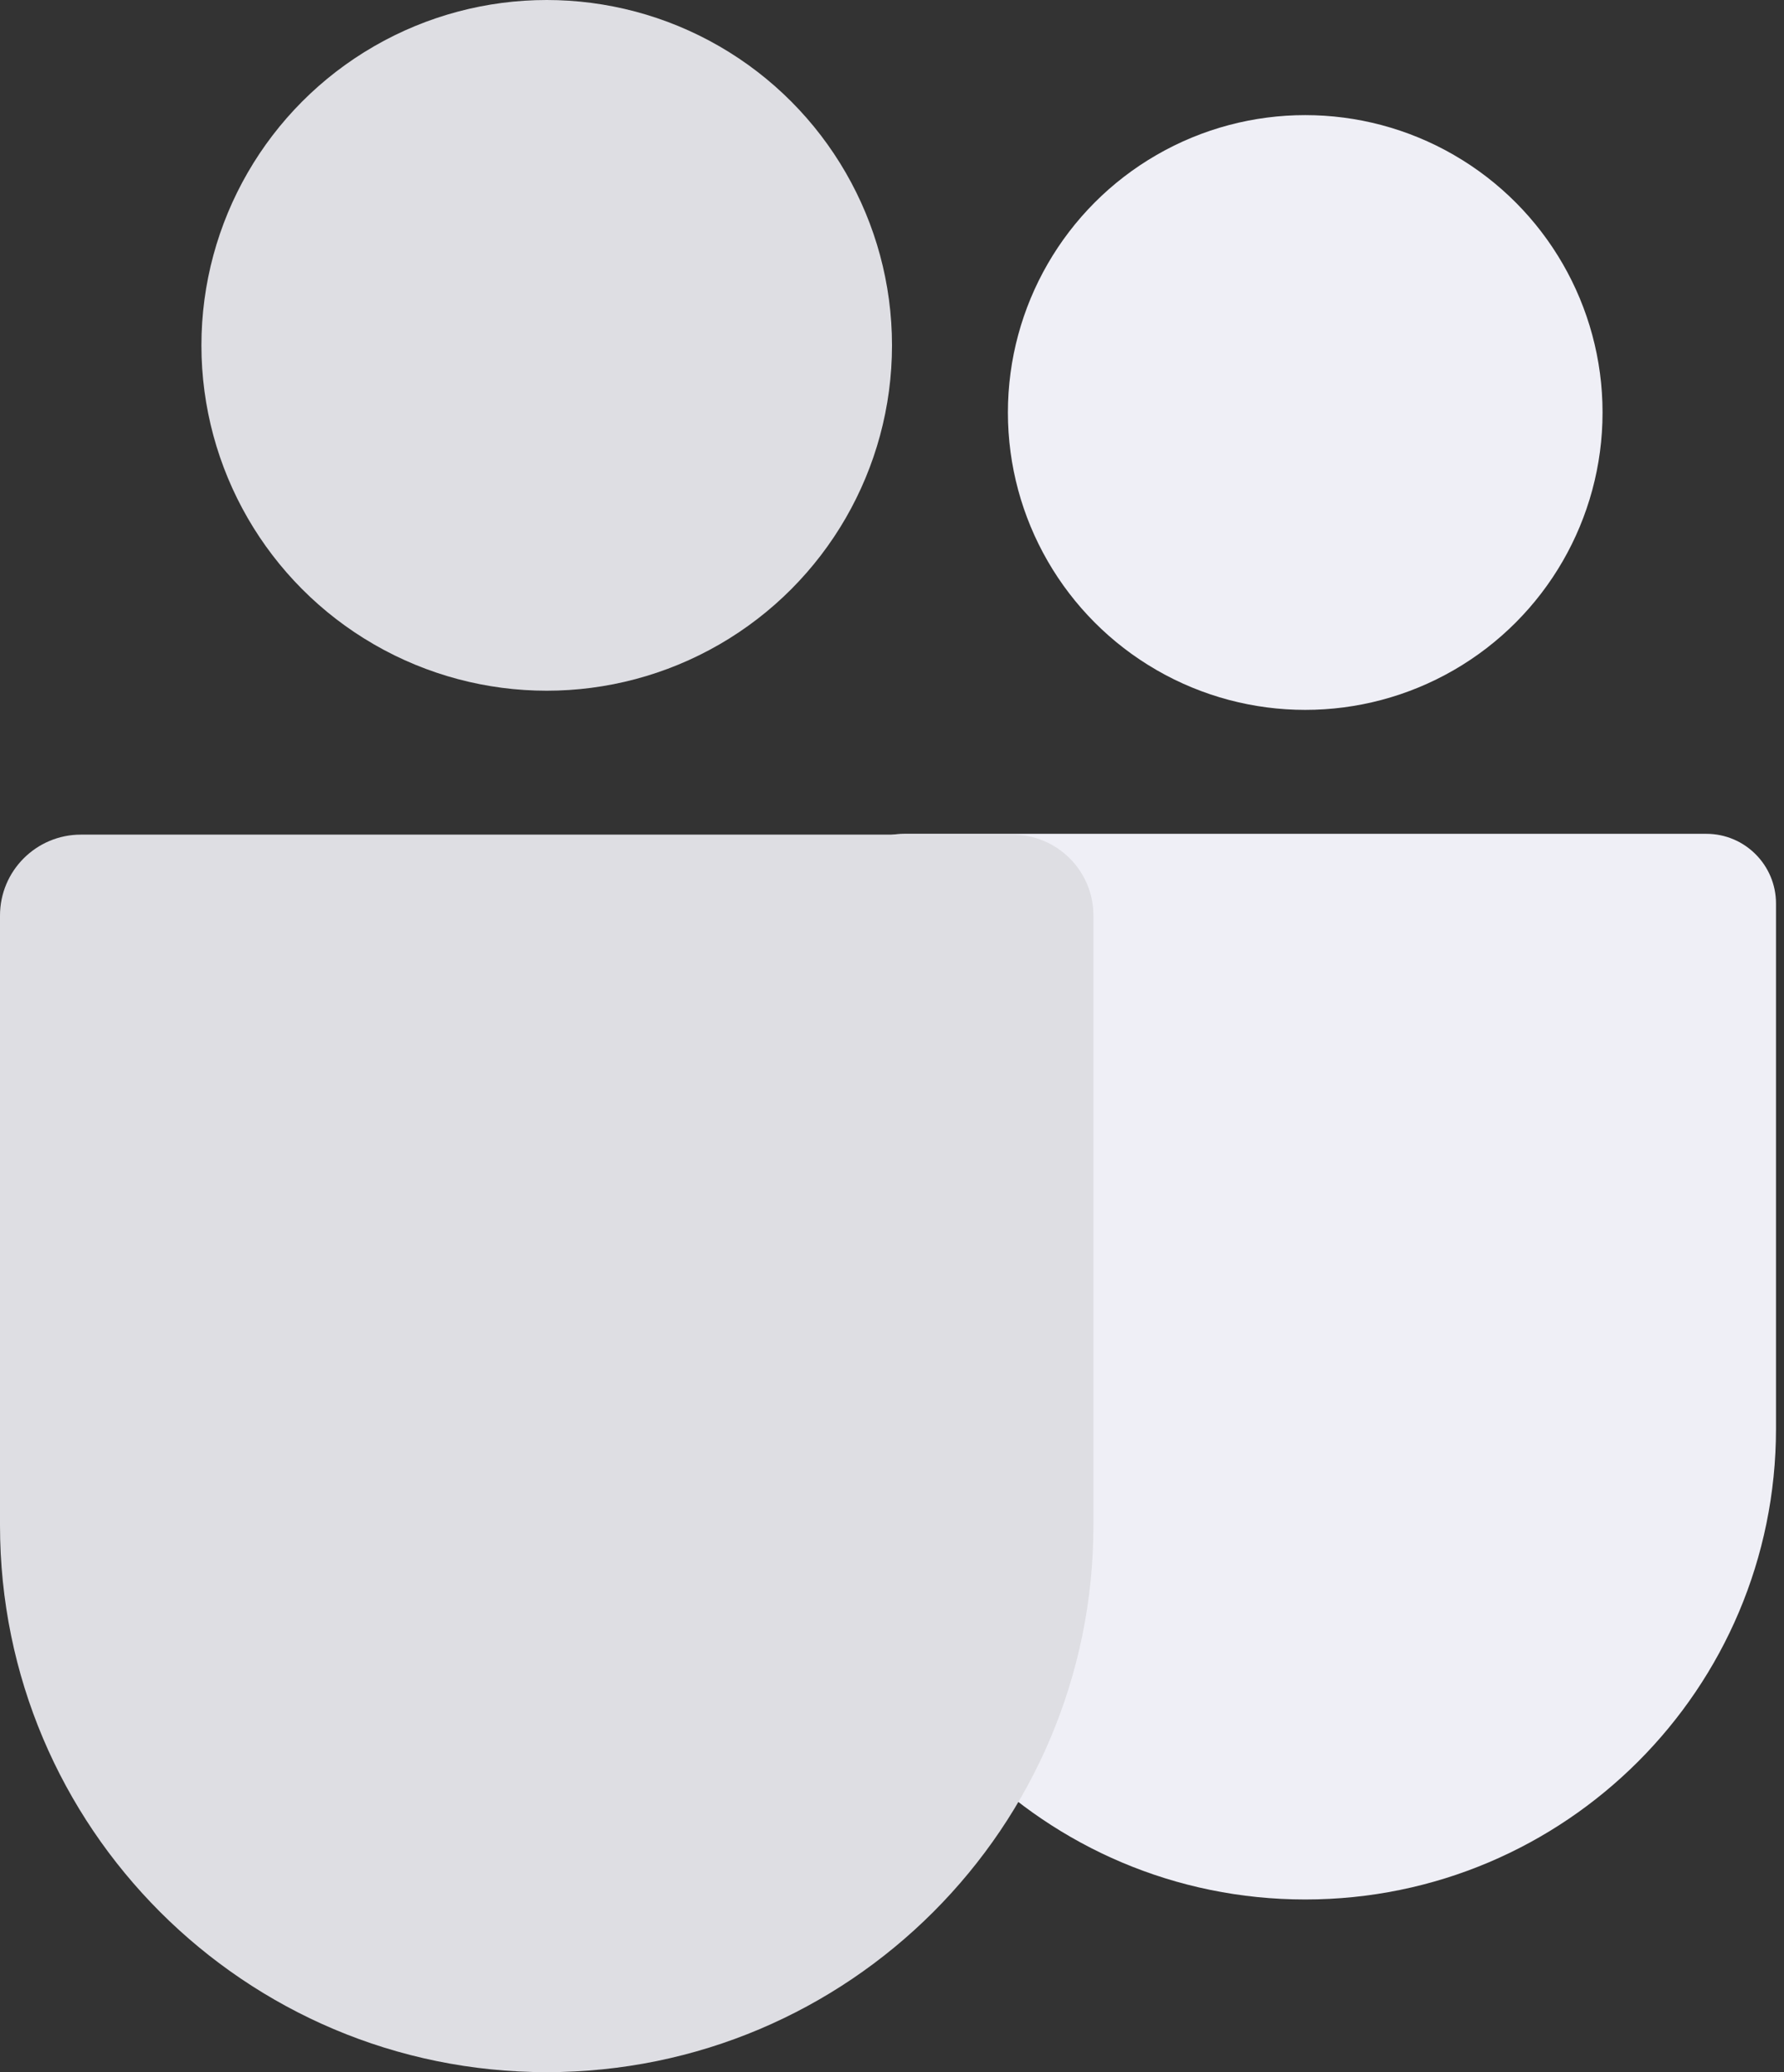
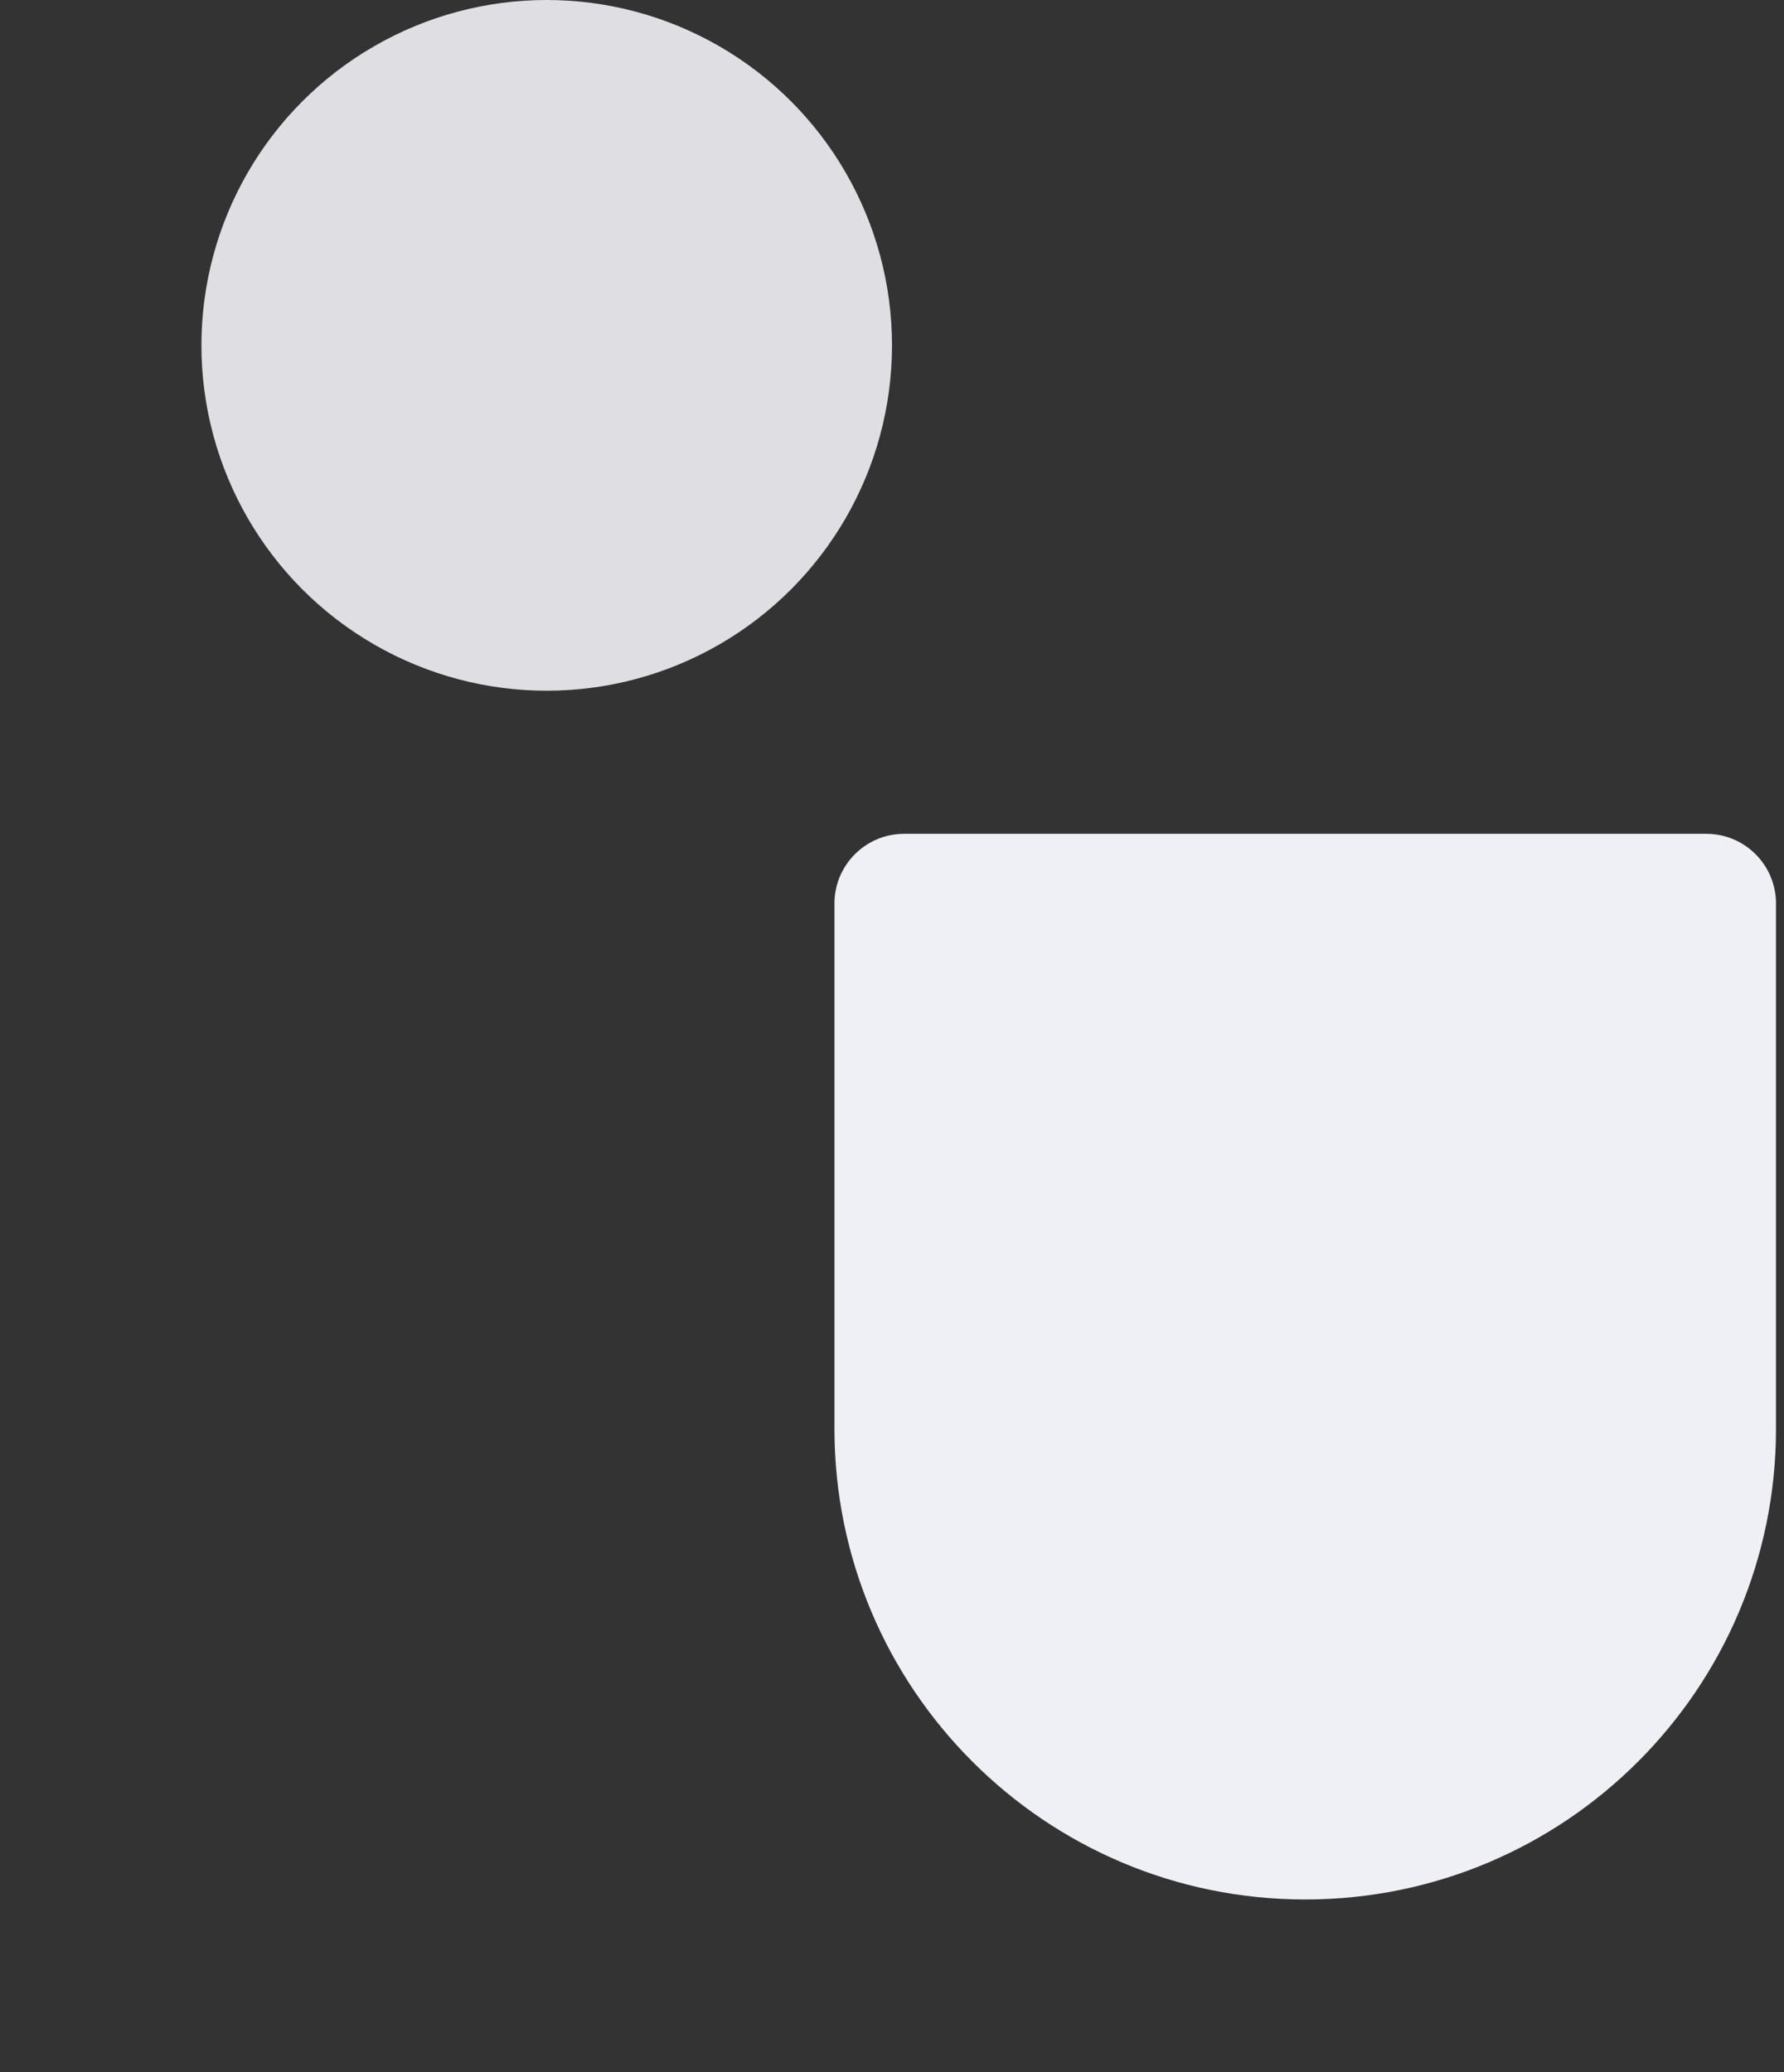
<svg xmlns="http://www.w3.org/2000/svg" width="62" height="72" viewBox="0 0 62 72" fill="none">
  <rect x="0" y="0" width="62" height="72" fill="#333333" stroke="none" />
  <path d="M29 31.395C29 30.057 30.084 28.972 31.422 28.972H59.3C60.638 28.972 61.722 30.057 61.722 31.395V49.639C61.722 58.675 54.397 66 45.361 66C36.325 66 29 58.675 29 49.639V31.395Z" fill="#EFEFF6" />
-   <circle cx="45.361" cy="14.333" r="10.333" fill="#EFEFF6" />
-   <path d="M0 31.813C0 30.259 1.259 29 2.813 29H35.187C36.74 29 38 30.259 38 31.813V53C38 63.493 29.493 72 19 72C8.507 72 0 63.493 0 53V31.813Z" fill="#DEDEE3" />
  <circle cx="19" cy="12" r="12" fill="#DEDEE3" />
</svg>